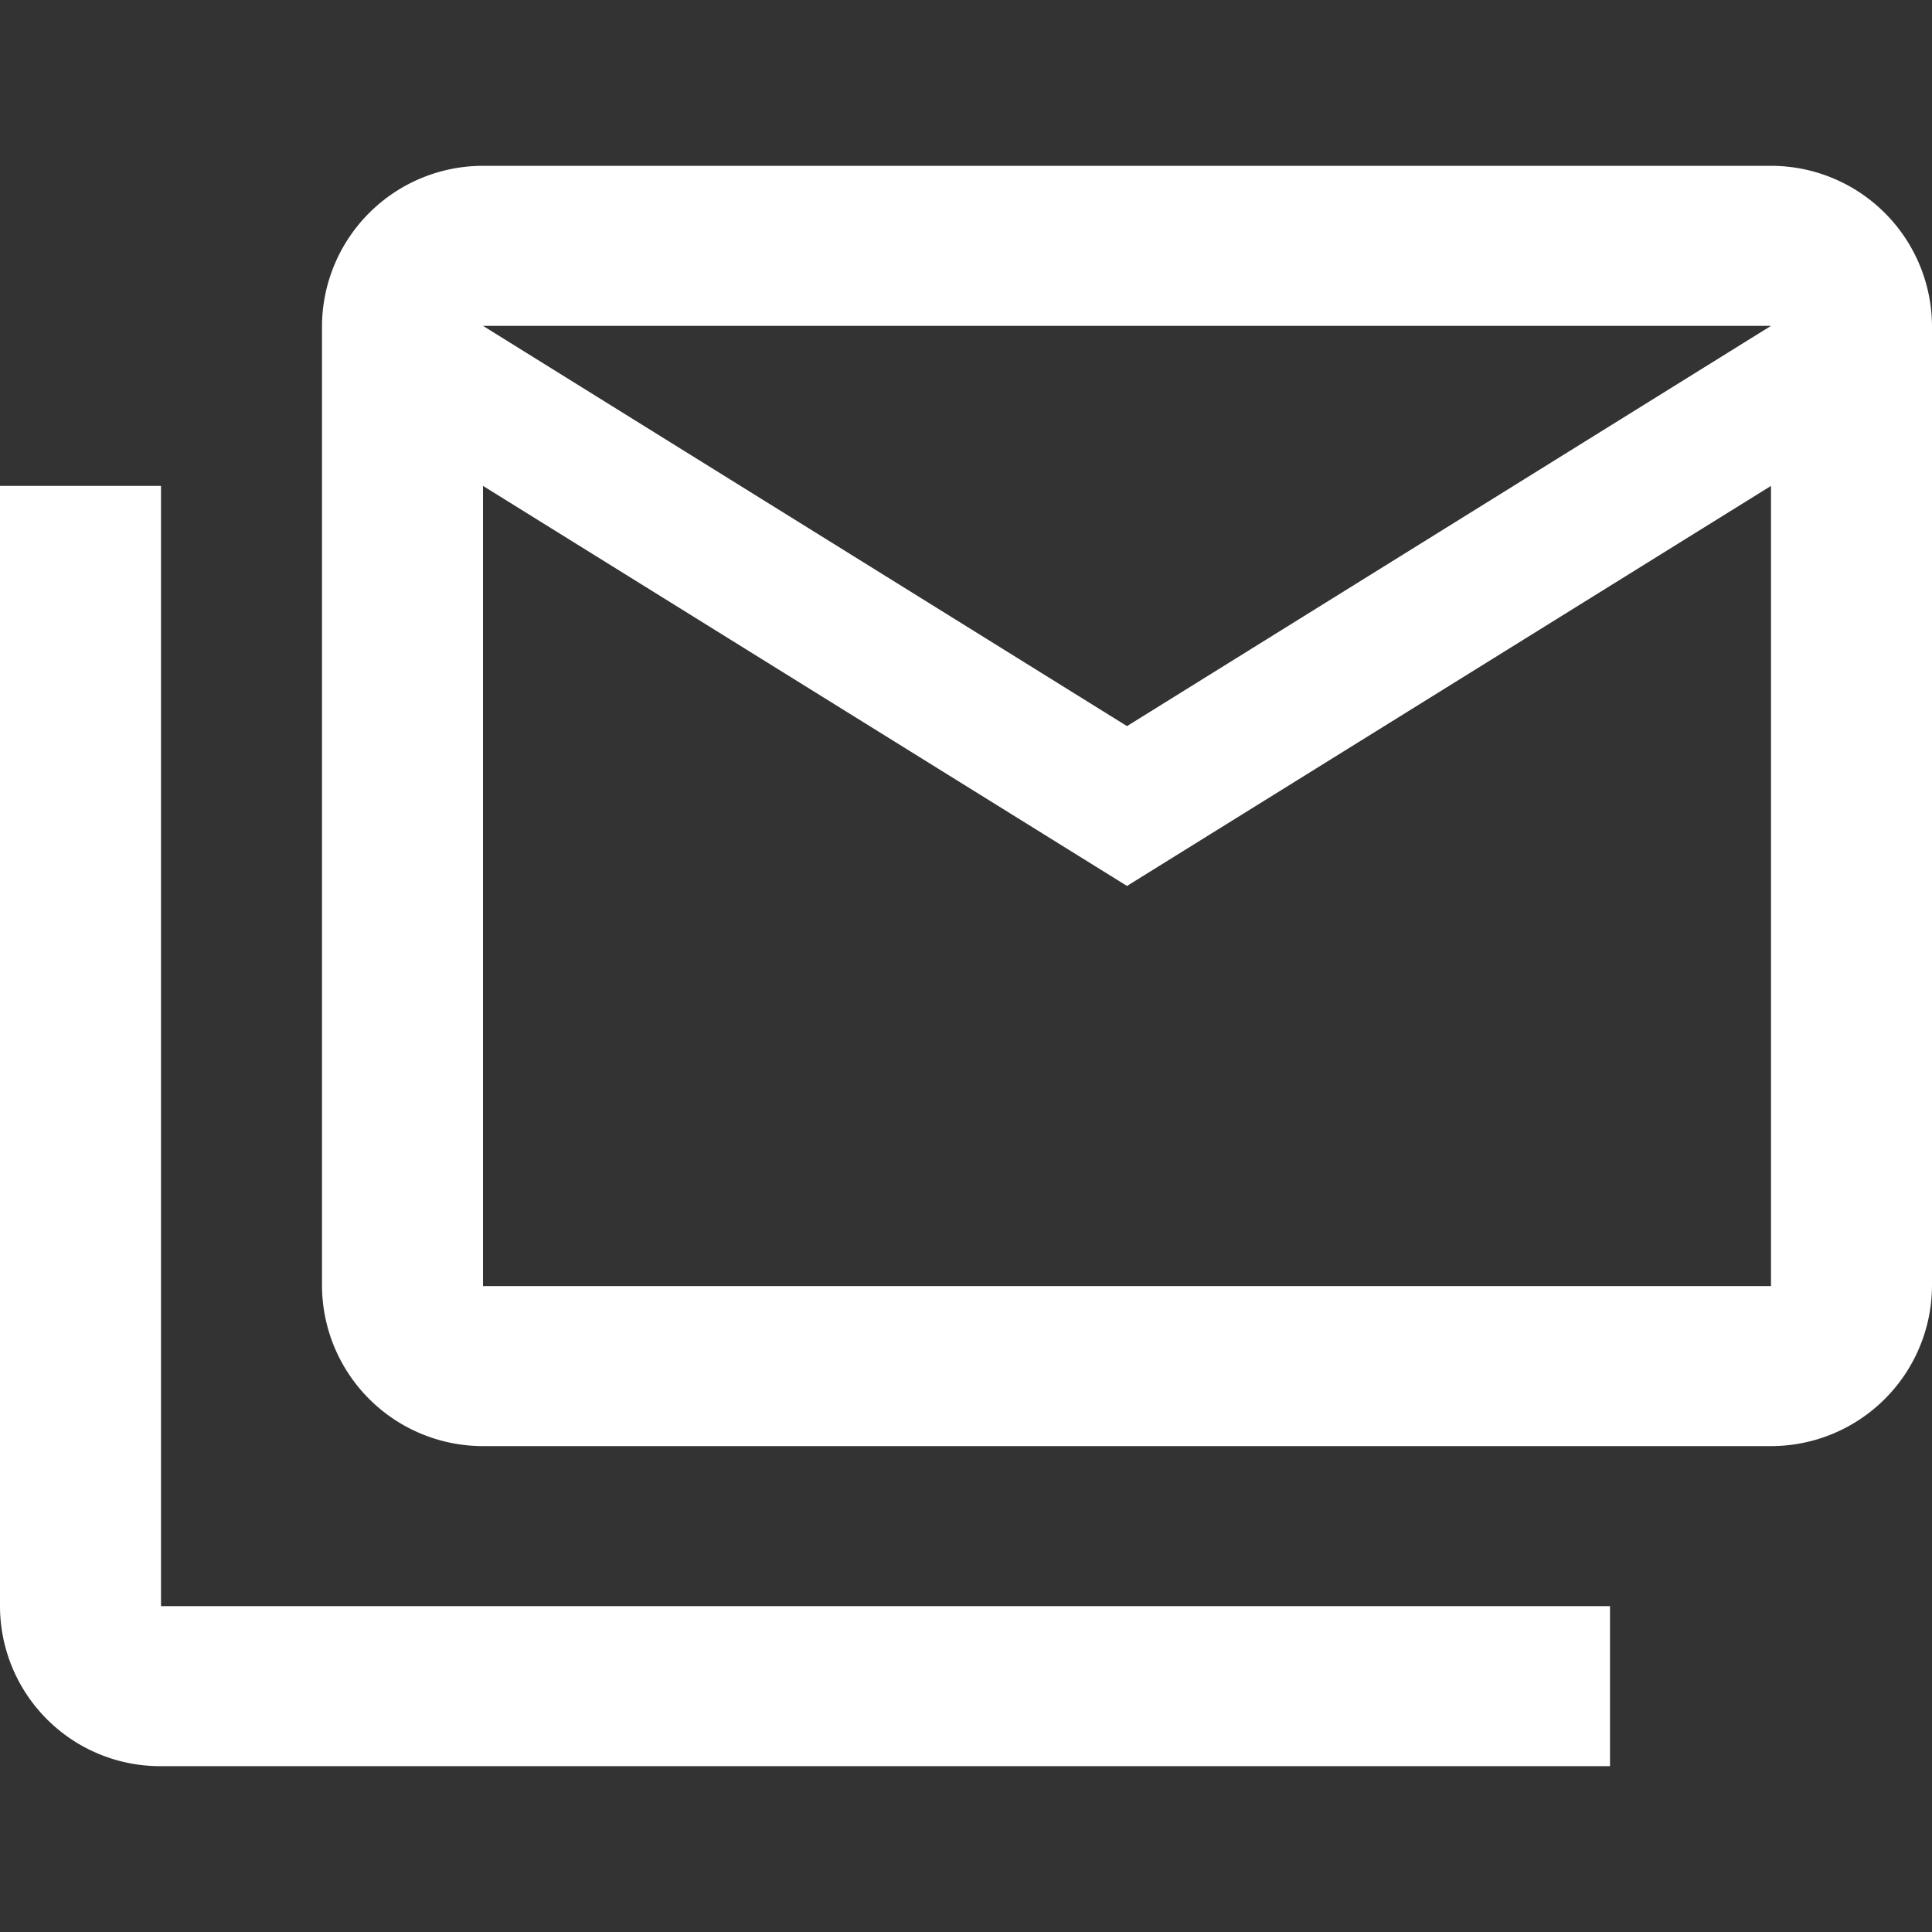
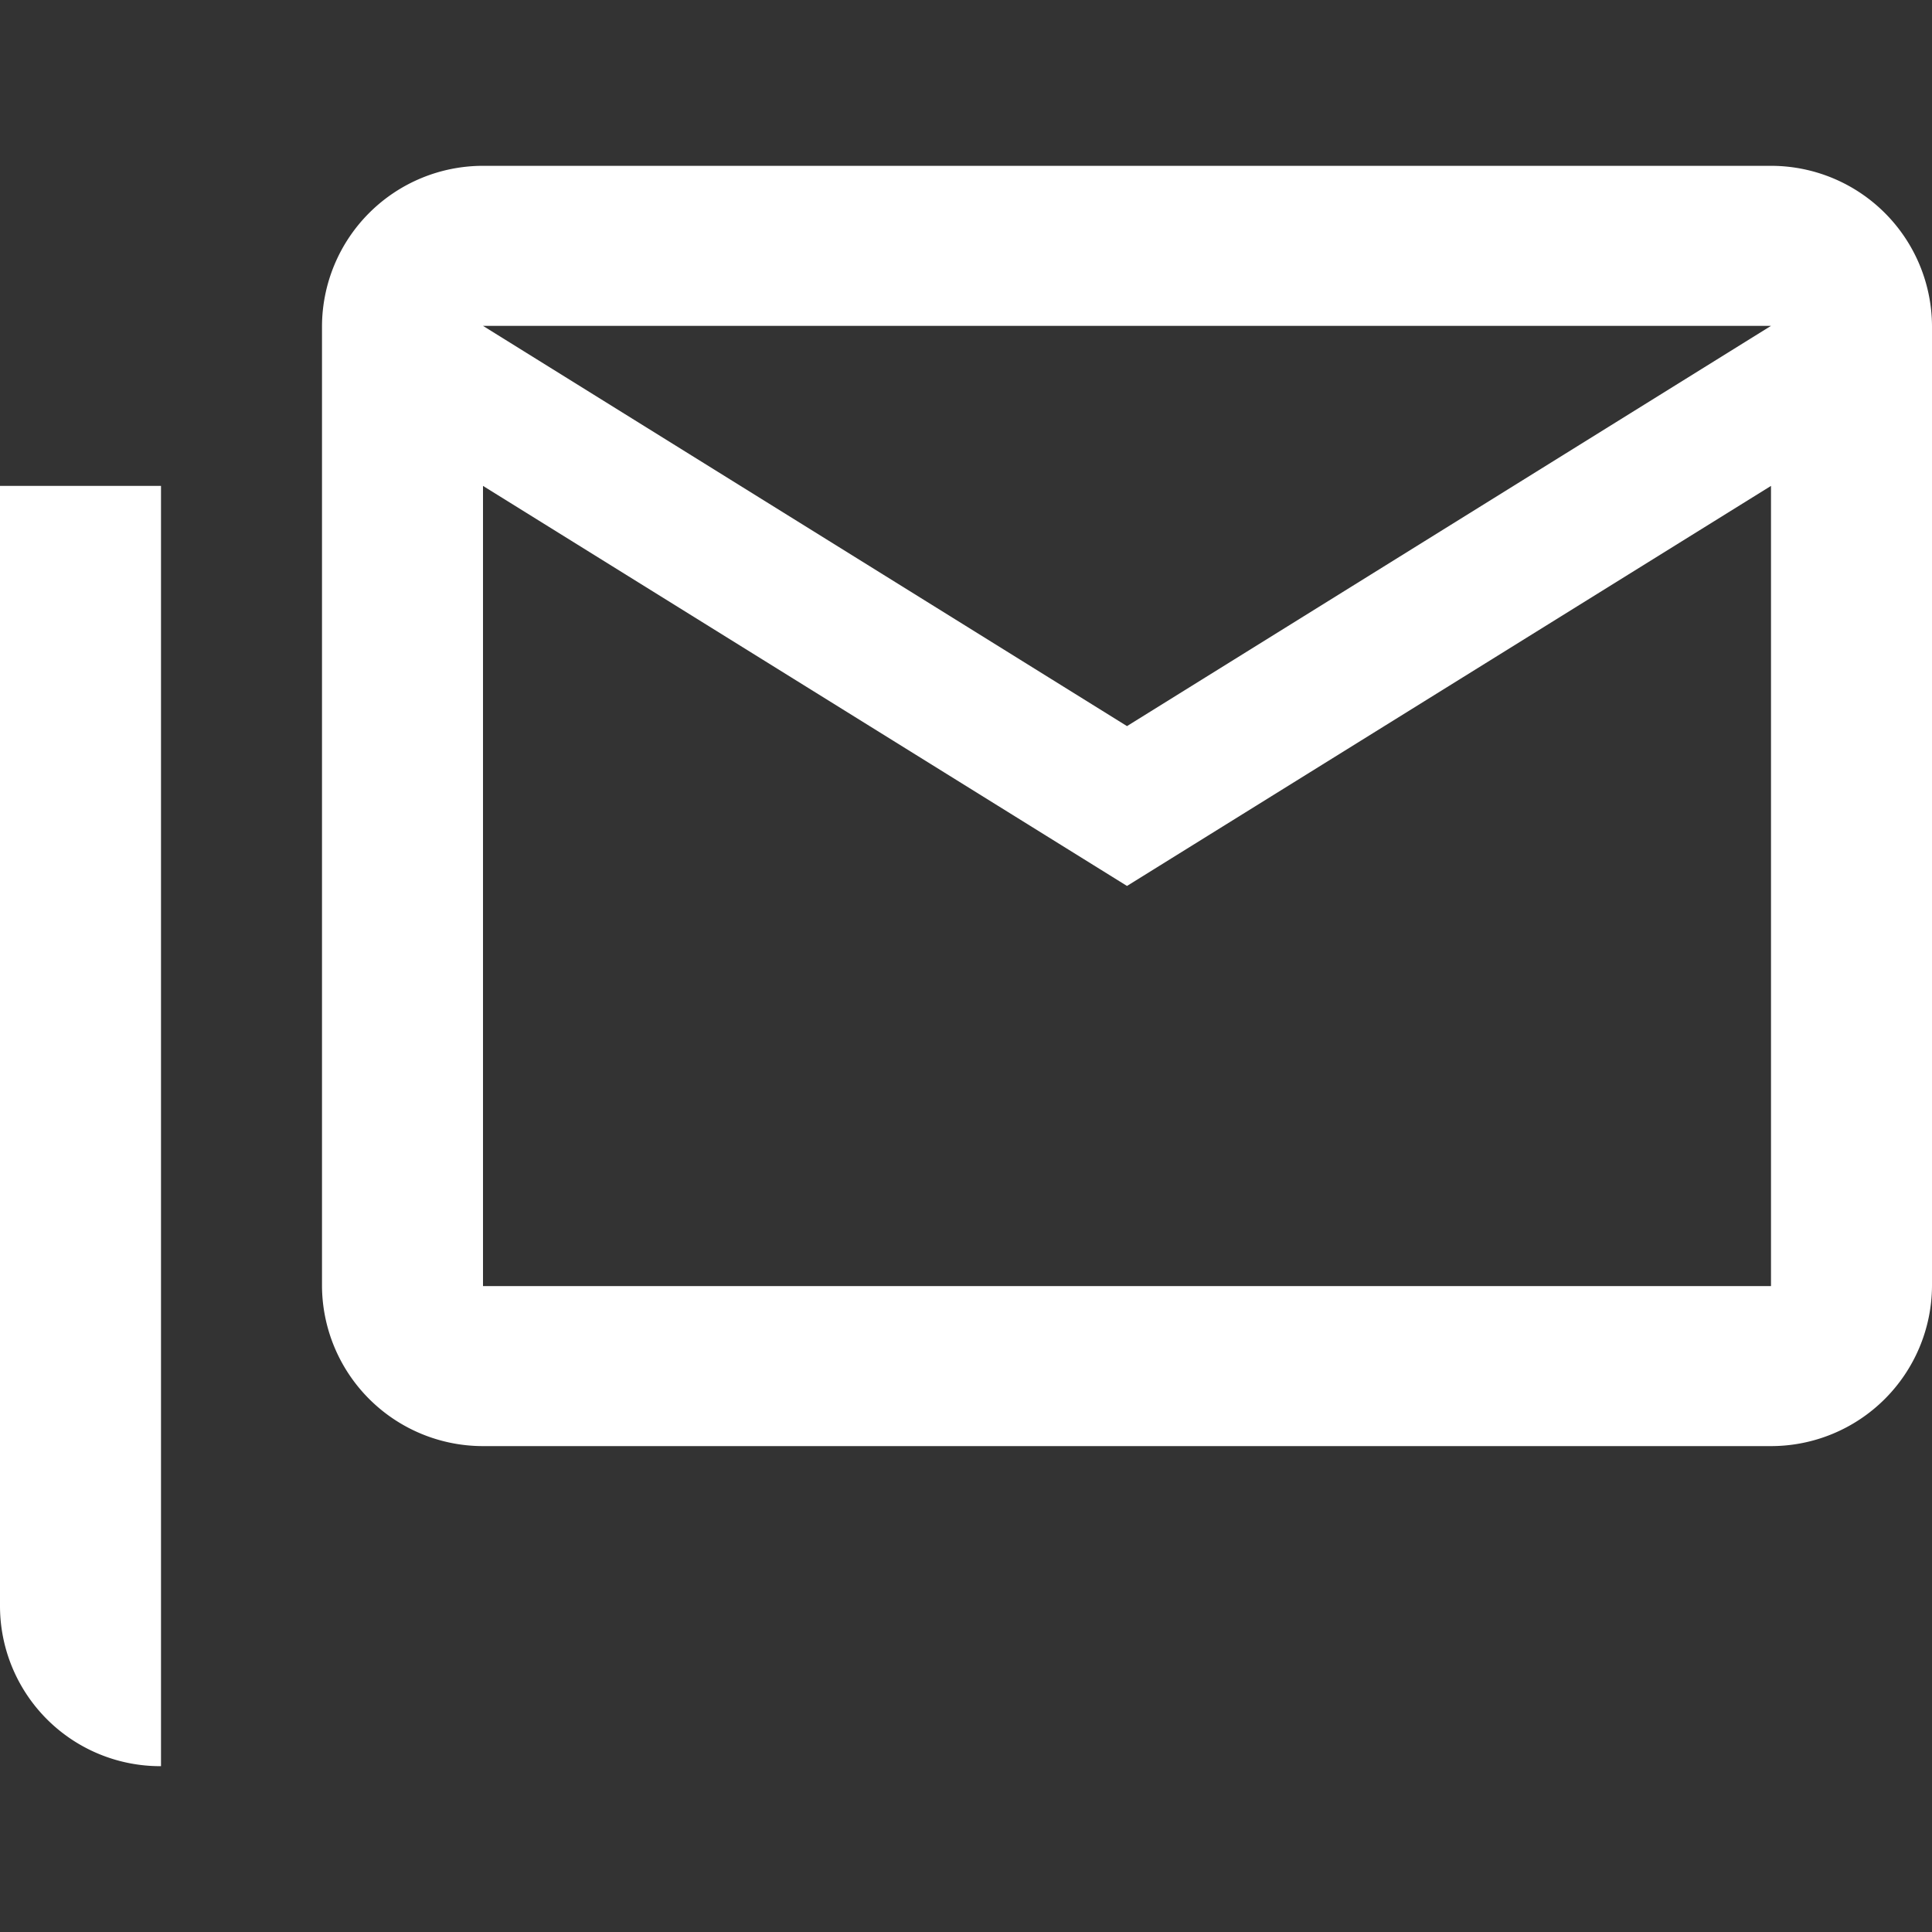
<svg xmlns="http://www.w3.org/2000/svg" width="30" height="30" viewBox="0 0 30 30">
  <rect x="0" y="0" width="30" height="30" fill="#333333" stroke="none" />
  <g opacity="0">
-     <rect width="30" height="30" fill="#fff" />
    <path d="M1,1V29H29V1H1M0,0H30V30H0Z" fill="rgba(0,0,0,0)" />
  </g>
-   <path d="M2.5,6.97V24.365H25v2.485H2.5A2.488,2.488,0,0,1,0,24.365V6.97H2.5M30,4.485A2.5,2.5,0,0,0,27.5,2H7.5A2.5,2.5,0,0,0,5,4.485v14.91A2.5,2.5,0,0,0,7.5,21.88h20A2.5,2.5,0,0,0,30,19.395V4.485m-2.5,0L17.5,10.7,7.5,4.485h20m0,14.91H7.5V6.97l10,6.212,10-6.212Z" transform="translate(0 0.575)" fill="#fff" />
+   <path d="M2.5,6.97V24.365v2.485H2.5A2.488,2.488,0,0,1,0,24.365V6.97H2.5M30,4.485A2.5,2.5,0,0,0,27.5,2H7.5A2.5,2.5,0,0,0,5,4.485v14.91A2.5,2.5,0,0,0,7.5,21.88h20A2.5,2.5,0,0,0,30,19.395V4.485m-2.5,0L17.5,10.7,7.5,4.485h20m0,14.91H7.5V6.97l10,6.212,10-6.212Z" transform="translate(0 0.575)" fill="#fff" />
</svg>